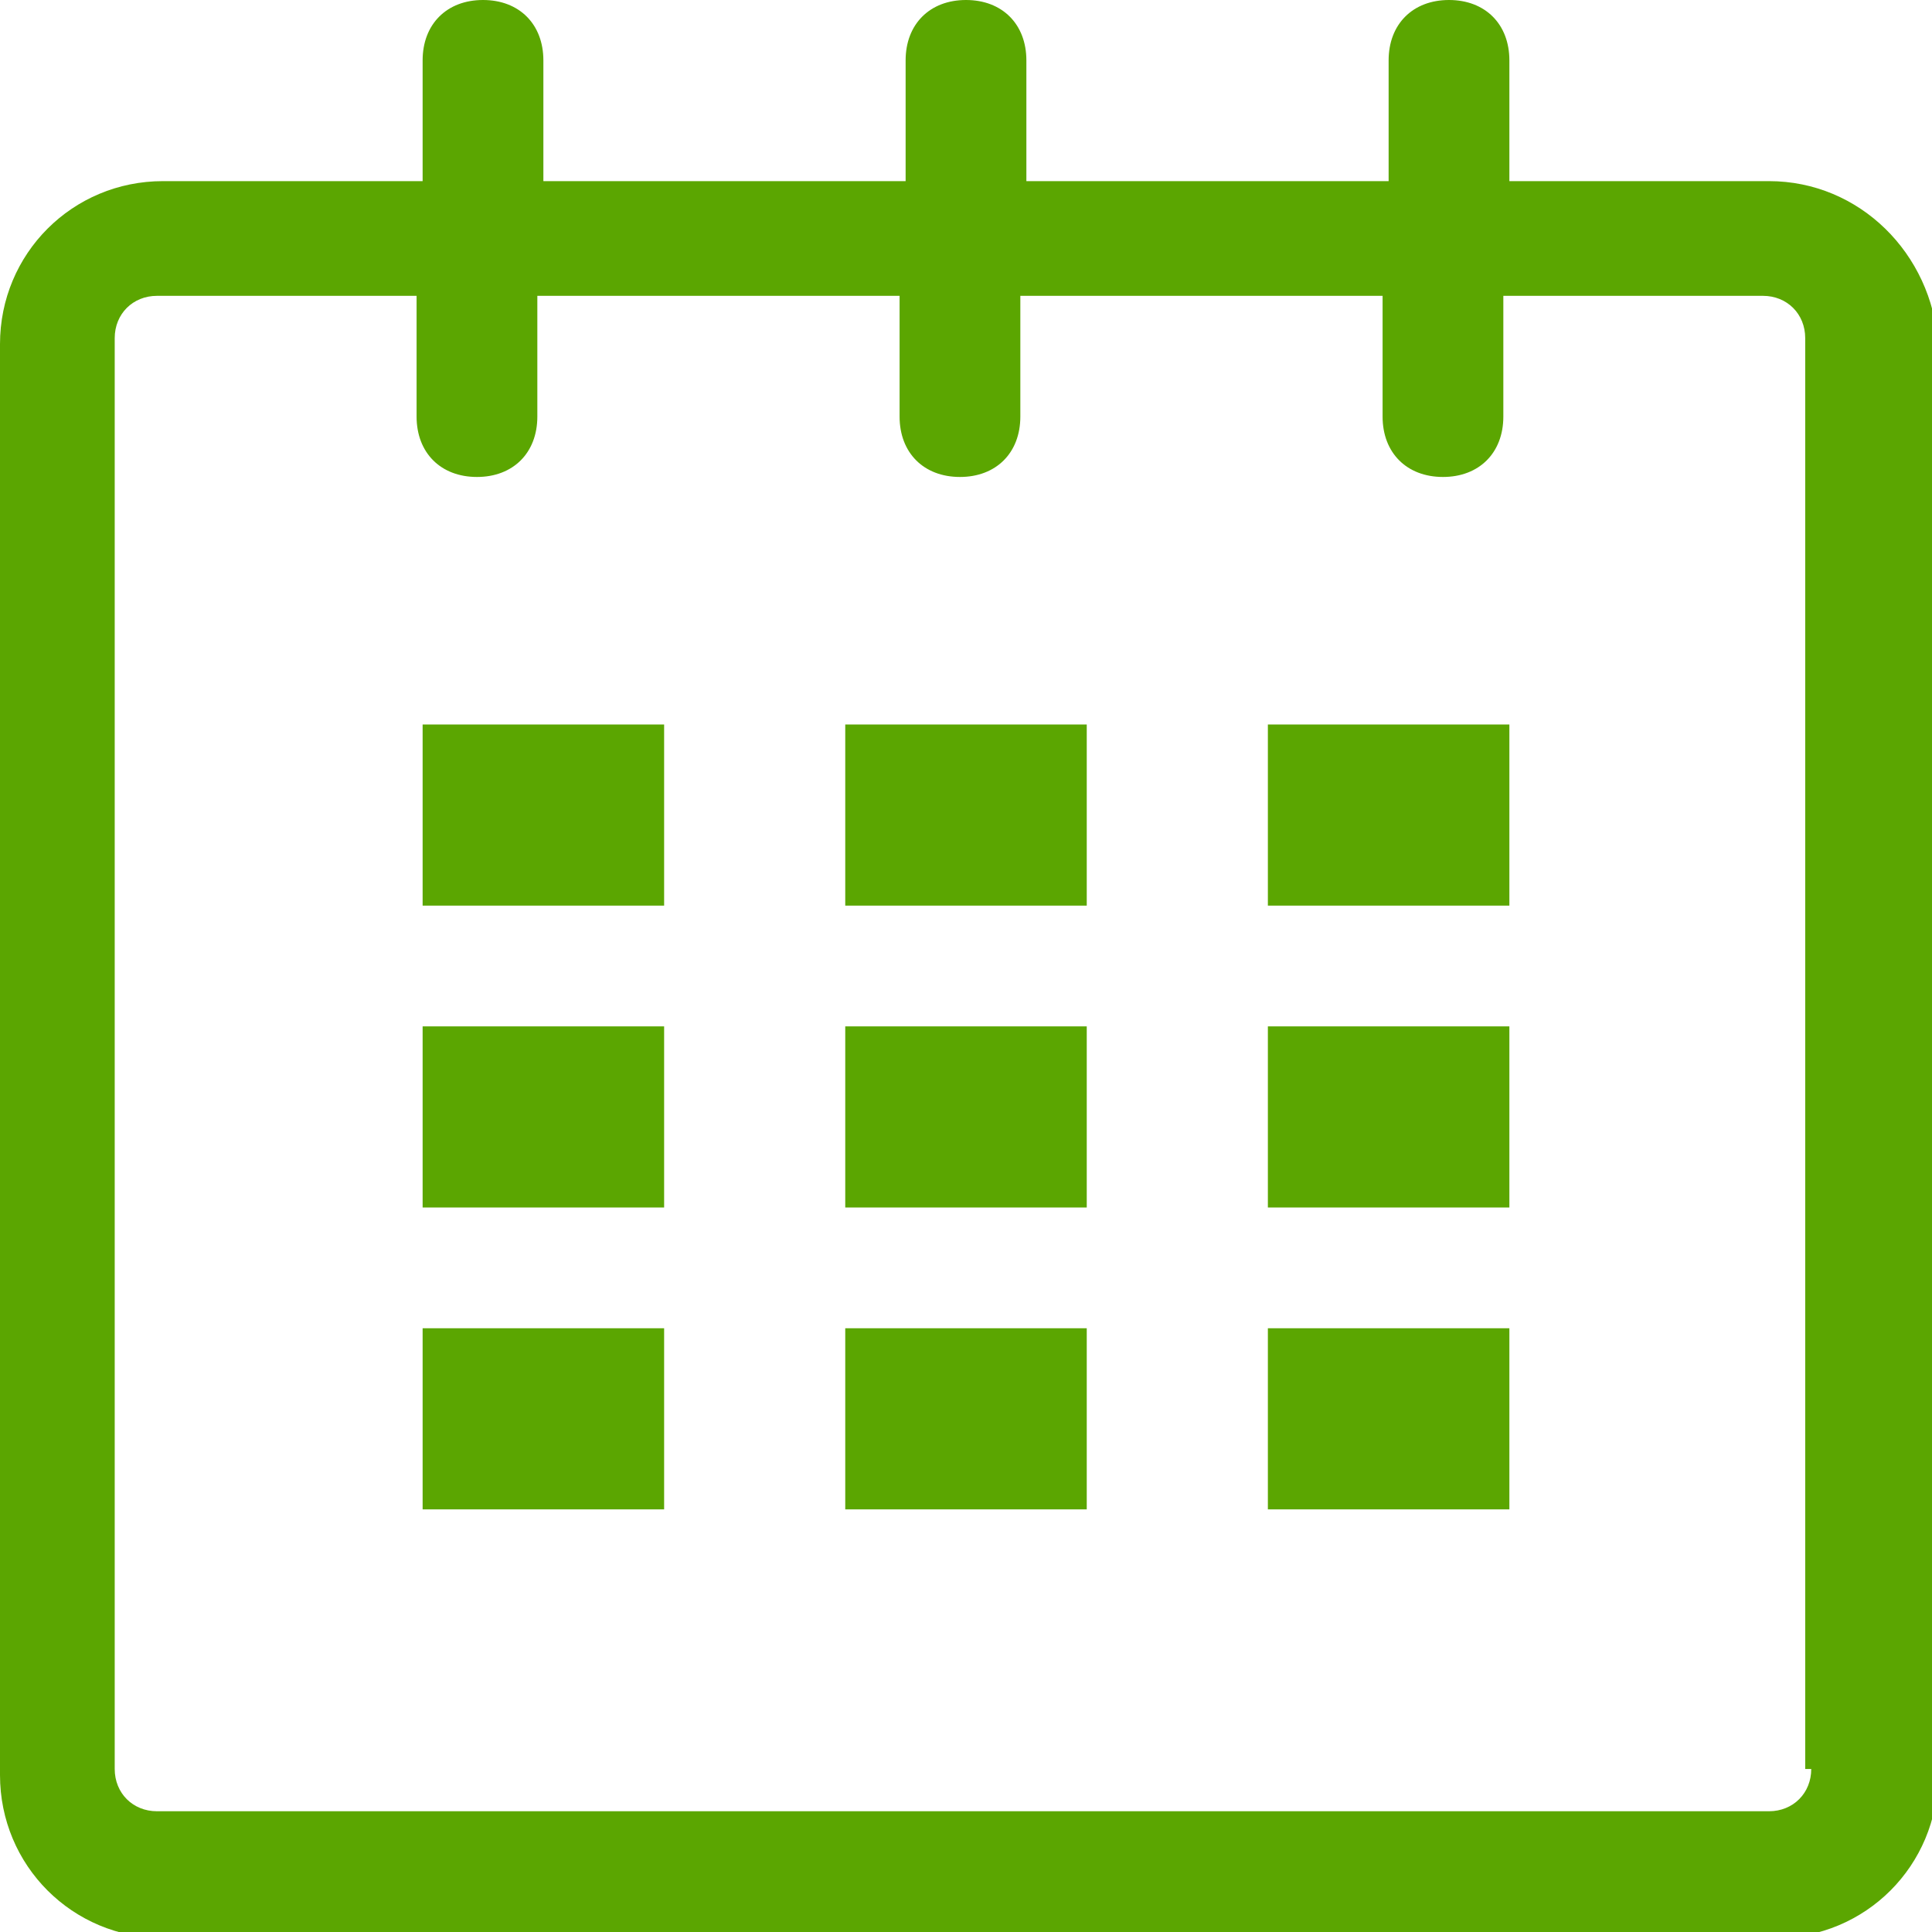
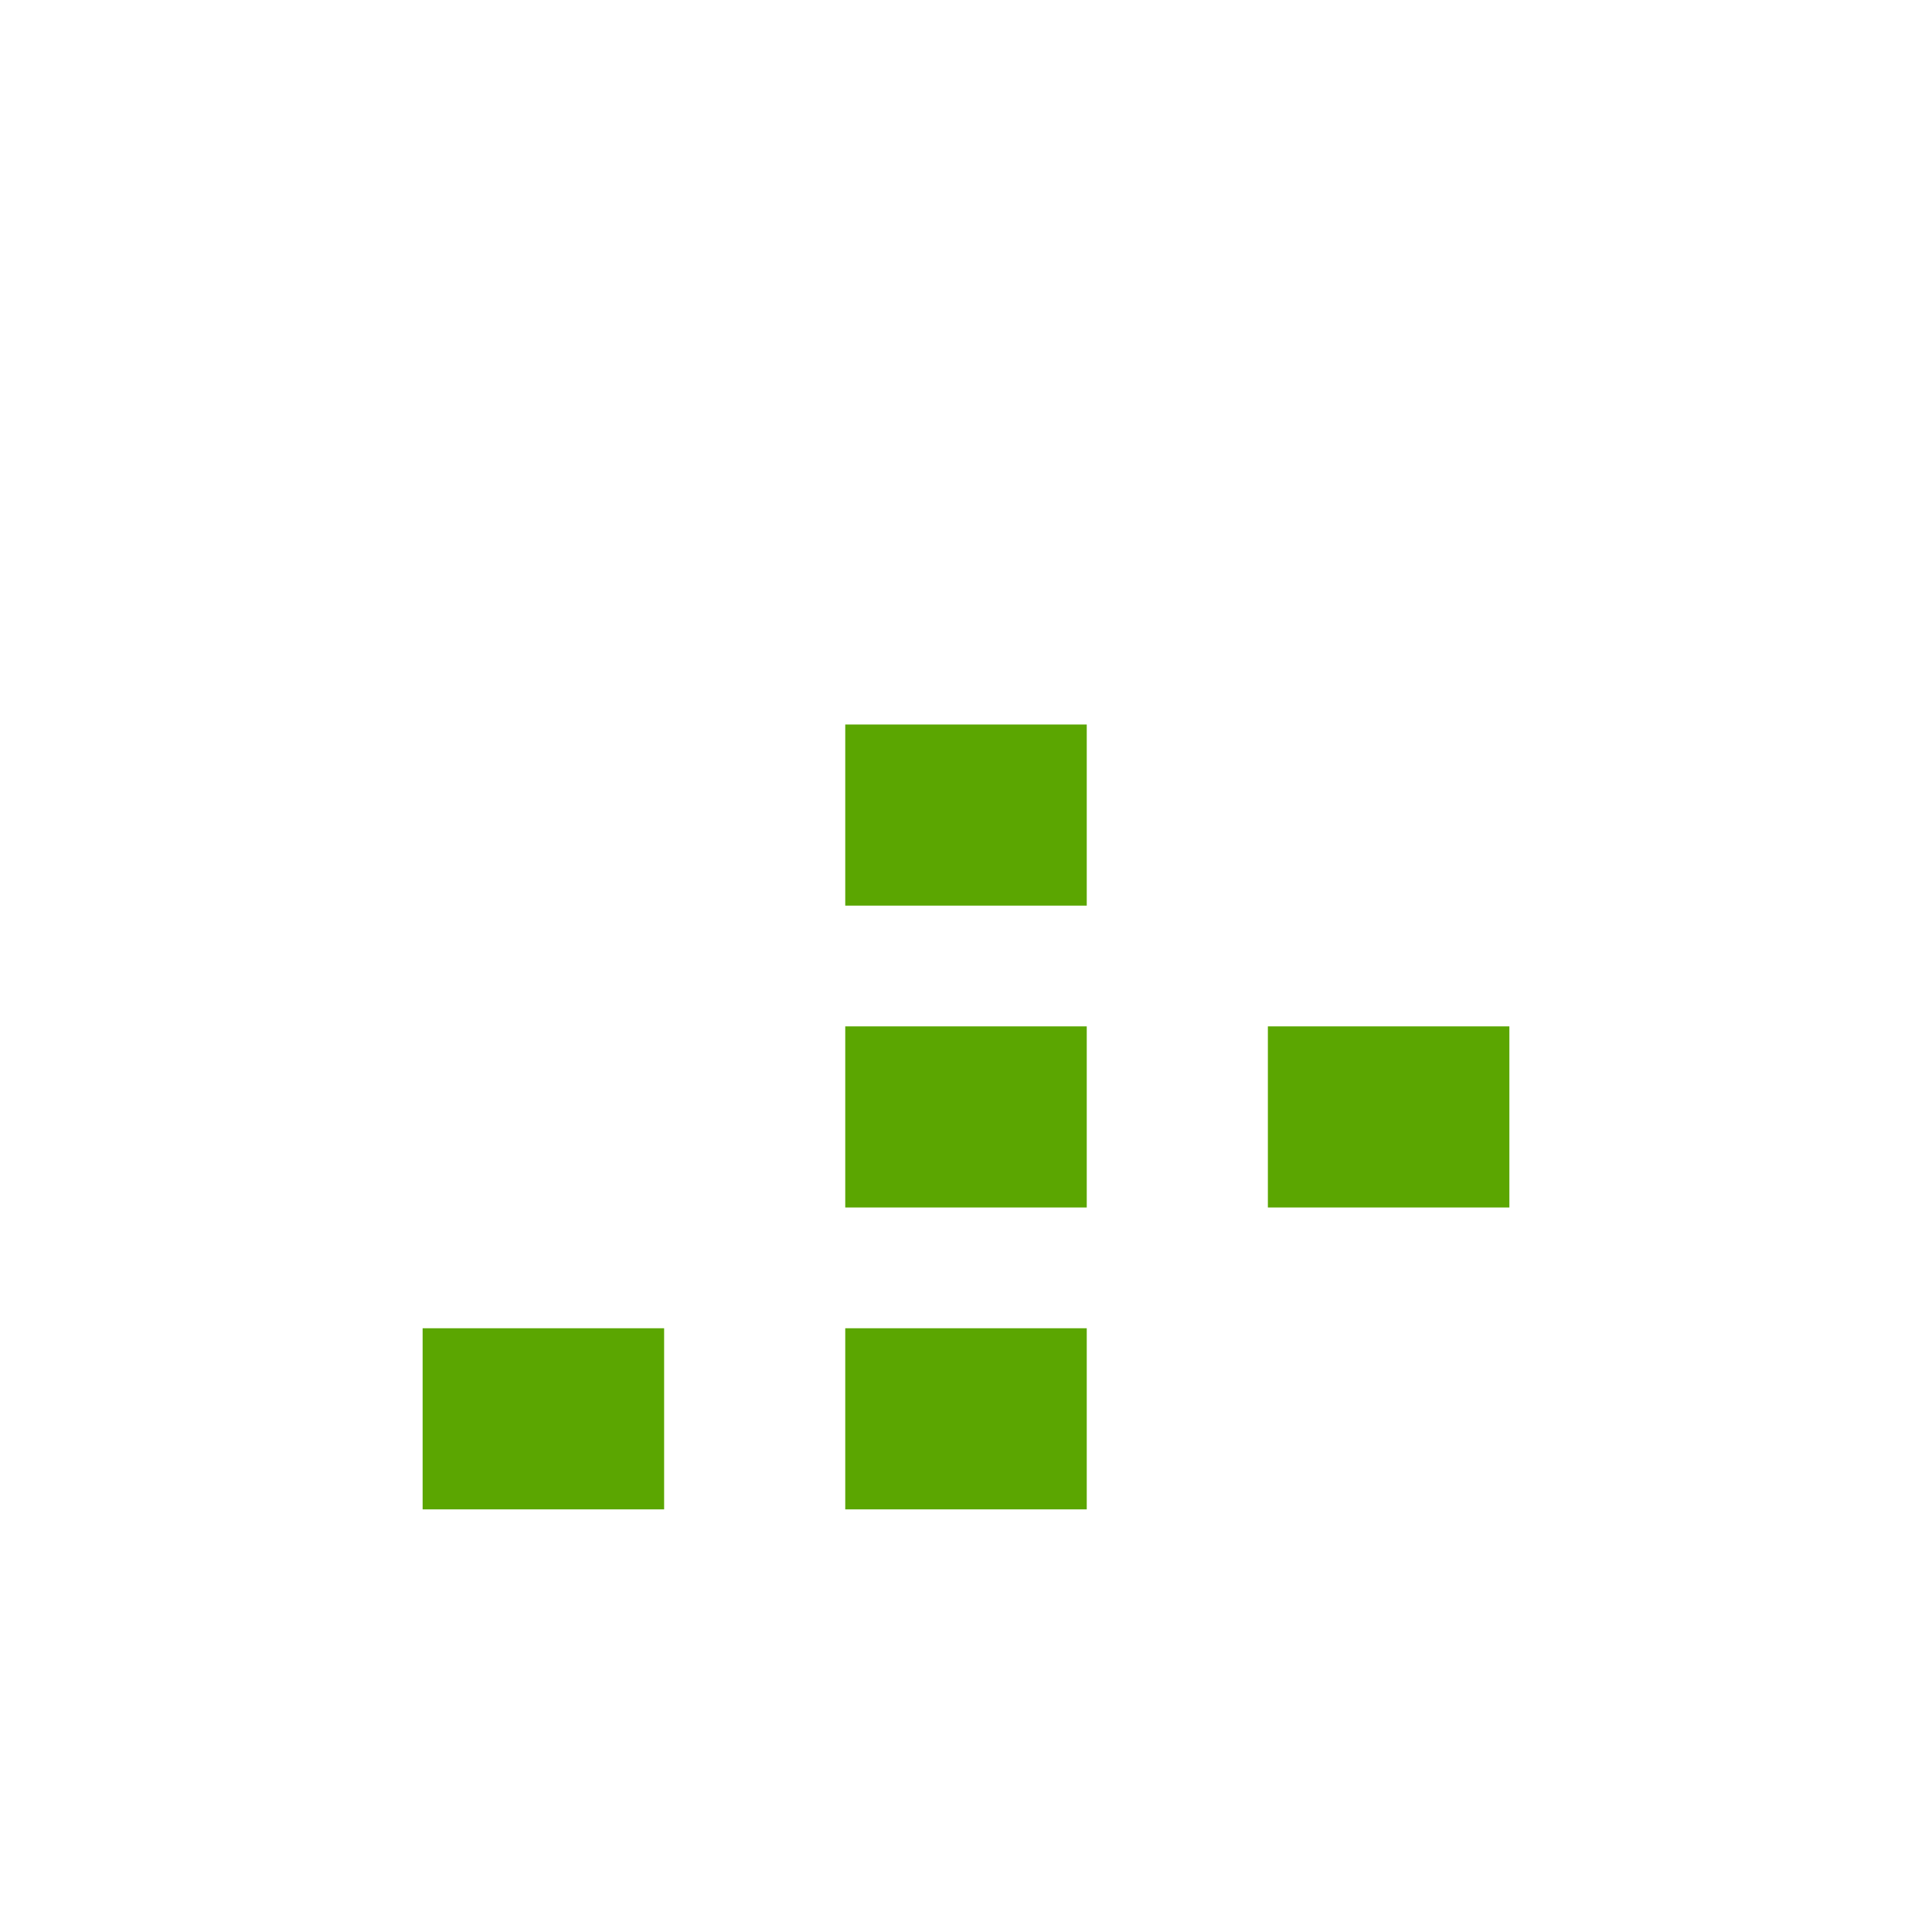
<svg xmlns="http://www.w3.org/2000/svg" version="1.1" id="Layer_1" x="0px" y="0px" viewBox="-289 381 32 32" style="enable-background:new -289 381 32 32;" xml:space="preserve">
  <style type="text/css">
	.st0{fill:#5BA601;}
</style>
  <g id="calendar_1_">
-     <path class="st0" d="M-259.7,384h-4.3v-2c0-0.6-0.4-1-1-1s-1,0.4-1,1v2h-6v-2c0-0.6-0.4-1-1-1s-1,0.4-1,1v2h-6v-2c0-0.6-0.4-1-1-1   s-1,0.4-1,1v2h-4.3c-1.5,0-2.7,1.2-2.7,2.7v23.7c0,1.5,1.2,2.7,2.7,2.7h26.7c1.5,0,2.7-1.2,2.7-2.7v-23.7   C-257,385.2-258.2,384-259.7,384z M-259,410.3c0,0.4-0.3,0.7-0.7,0.7h-26.7c-0.4,0-0.7-0.3-0.7-0.7v-23.7c0-0.4,0.3-0.7,0.7-0.7   h4.3v2c0,0.6,0.4,1,1,1s1-0.4,1-1v-2h6v2c0,0.6,0.4,1,1,1s1-0.4,1-1v-2h6v2c0,0.6,0.4,1,1,1s1-0.4,1-1v-2h4.3   c0.4,0,0.7,0.3,0.7,0.7V410.3z" />
-     <rect x="-282" y="393" class="st0" width="4" height="3" />
-     <rect x="-282" y="398" class="st0" width="4" height="3" />
    <rect x="-282" y="403" class="st0" width="4" height="3" />
    <rect x="-275" y="403" class="st0" width="4" height="3" />
    <rect x="-275" y="398" class="st0" width="4" height="3" />
    <rect x="-275" y="393" class="st0" width="4" height="3" />
-     <rect x="-268" y="403" class="st0" width="4" height="3" />
    <rect x="-268" y="398" class="st0" width="4" height="3" />
-     <rect x="-268" y="393" class="st0" width="4" height="3" />
  </g>
</svg>